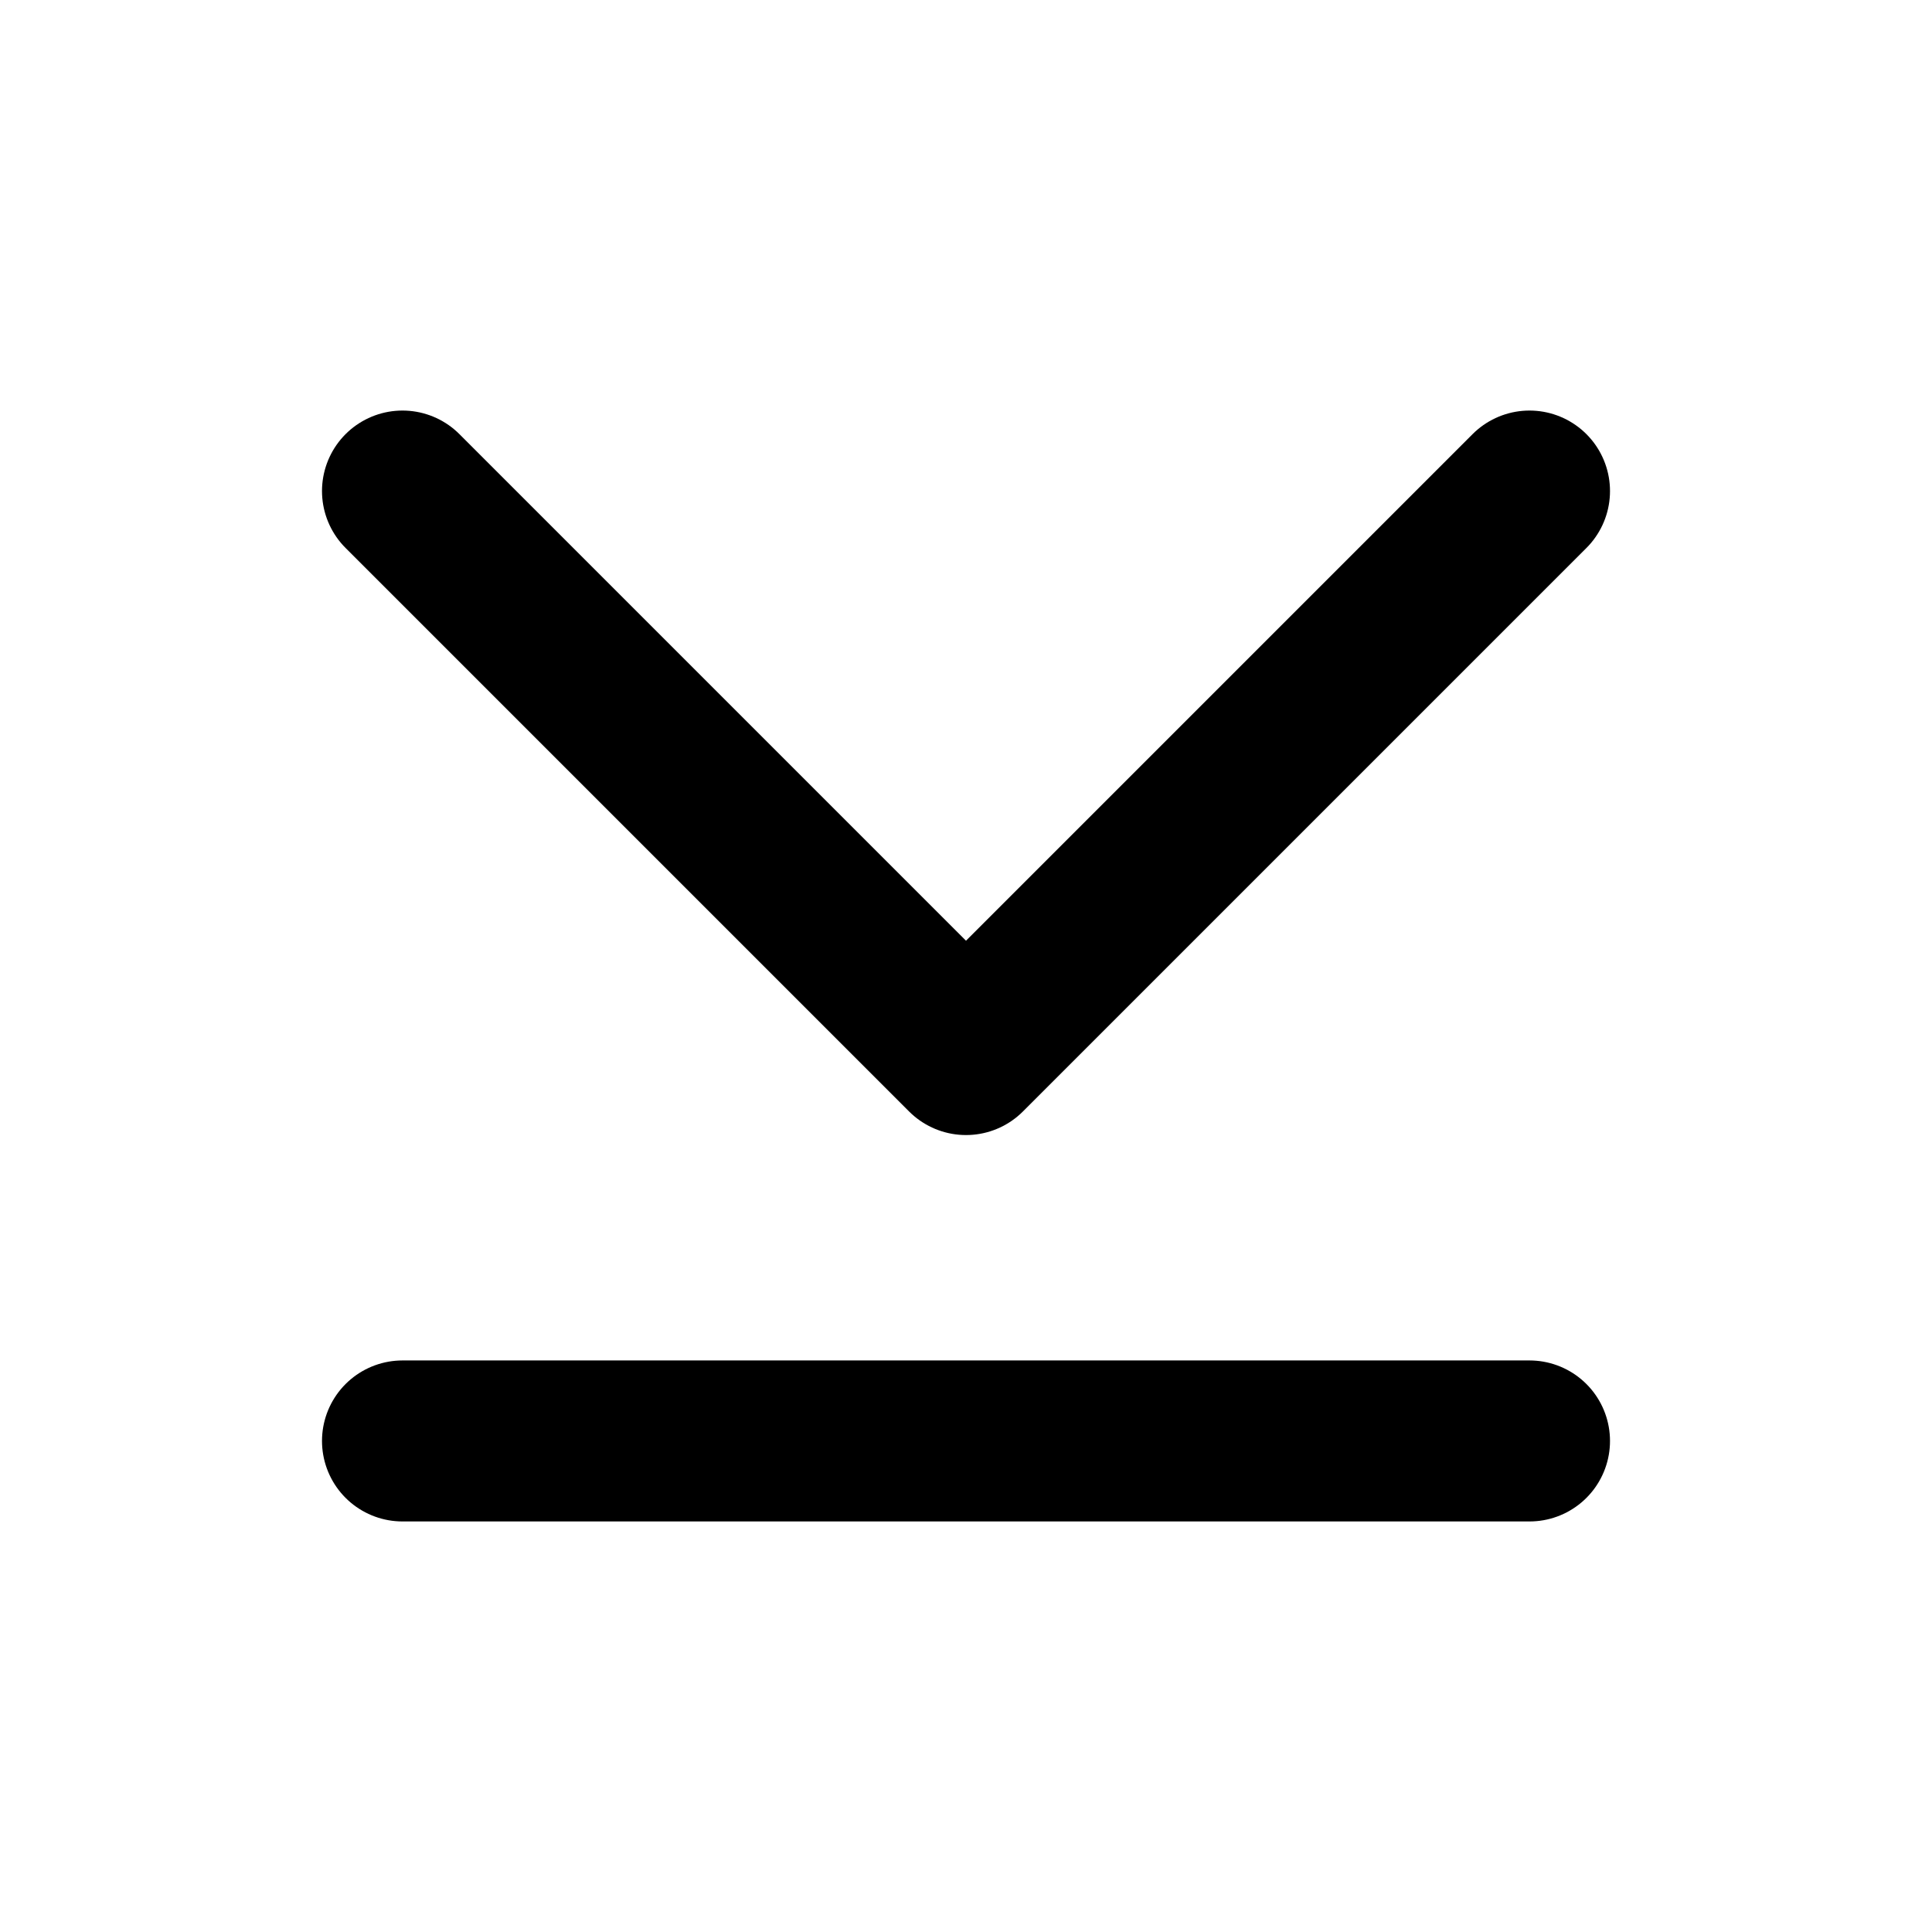
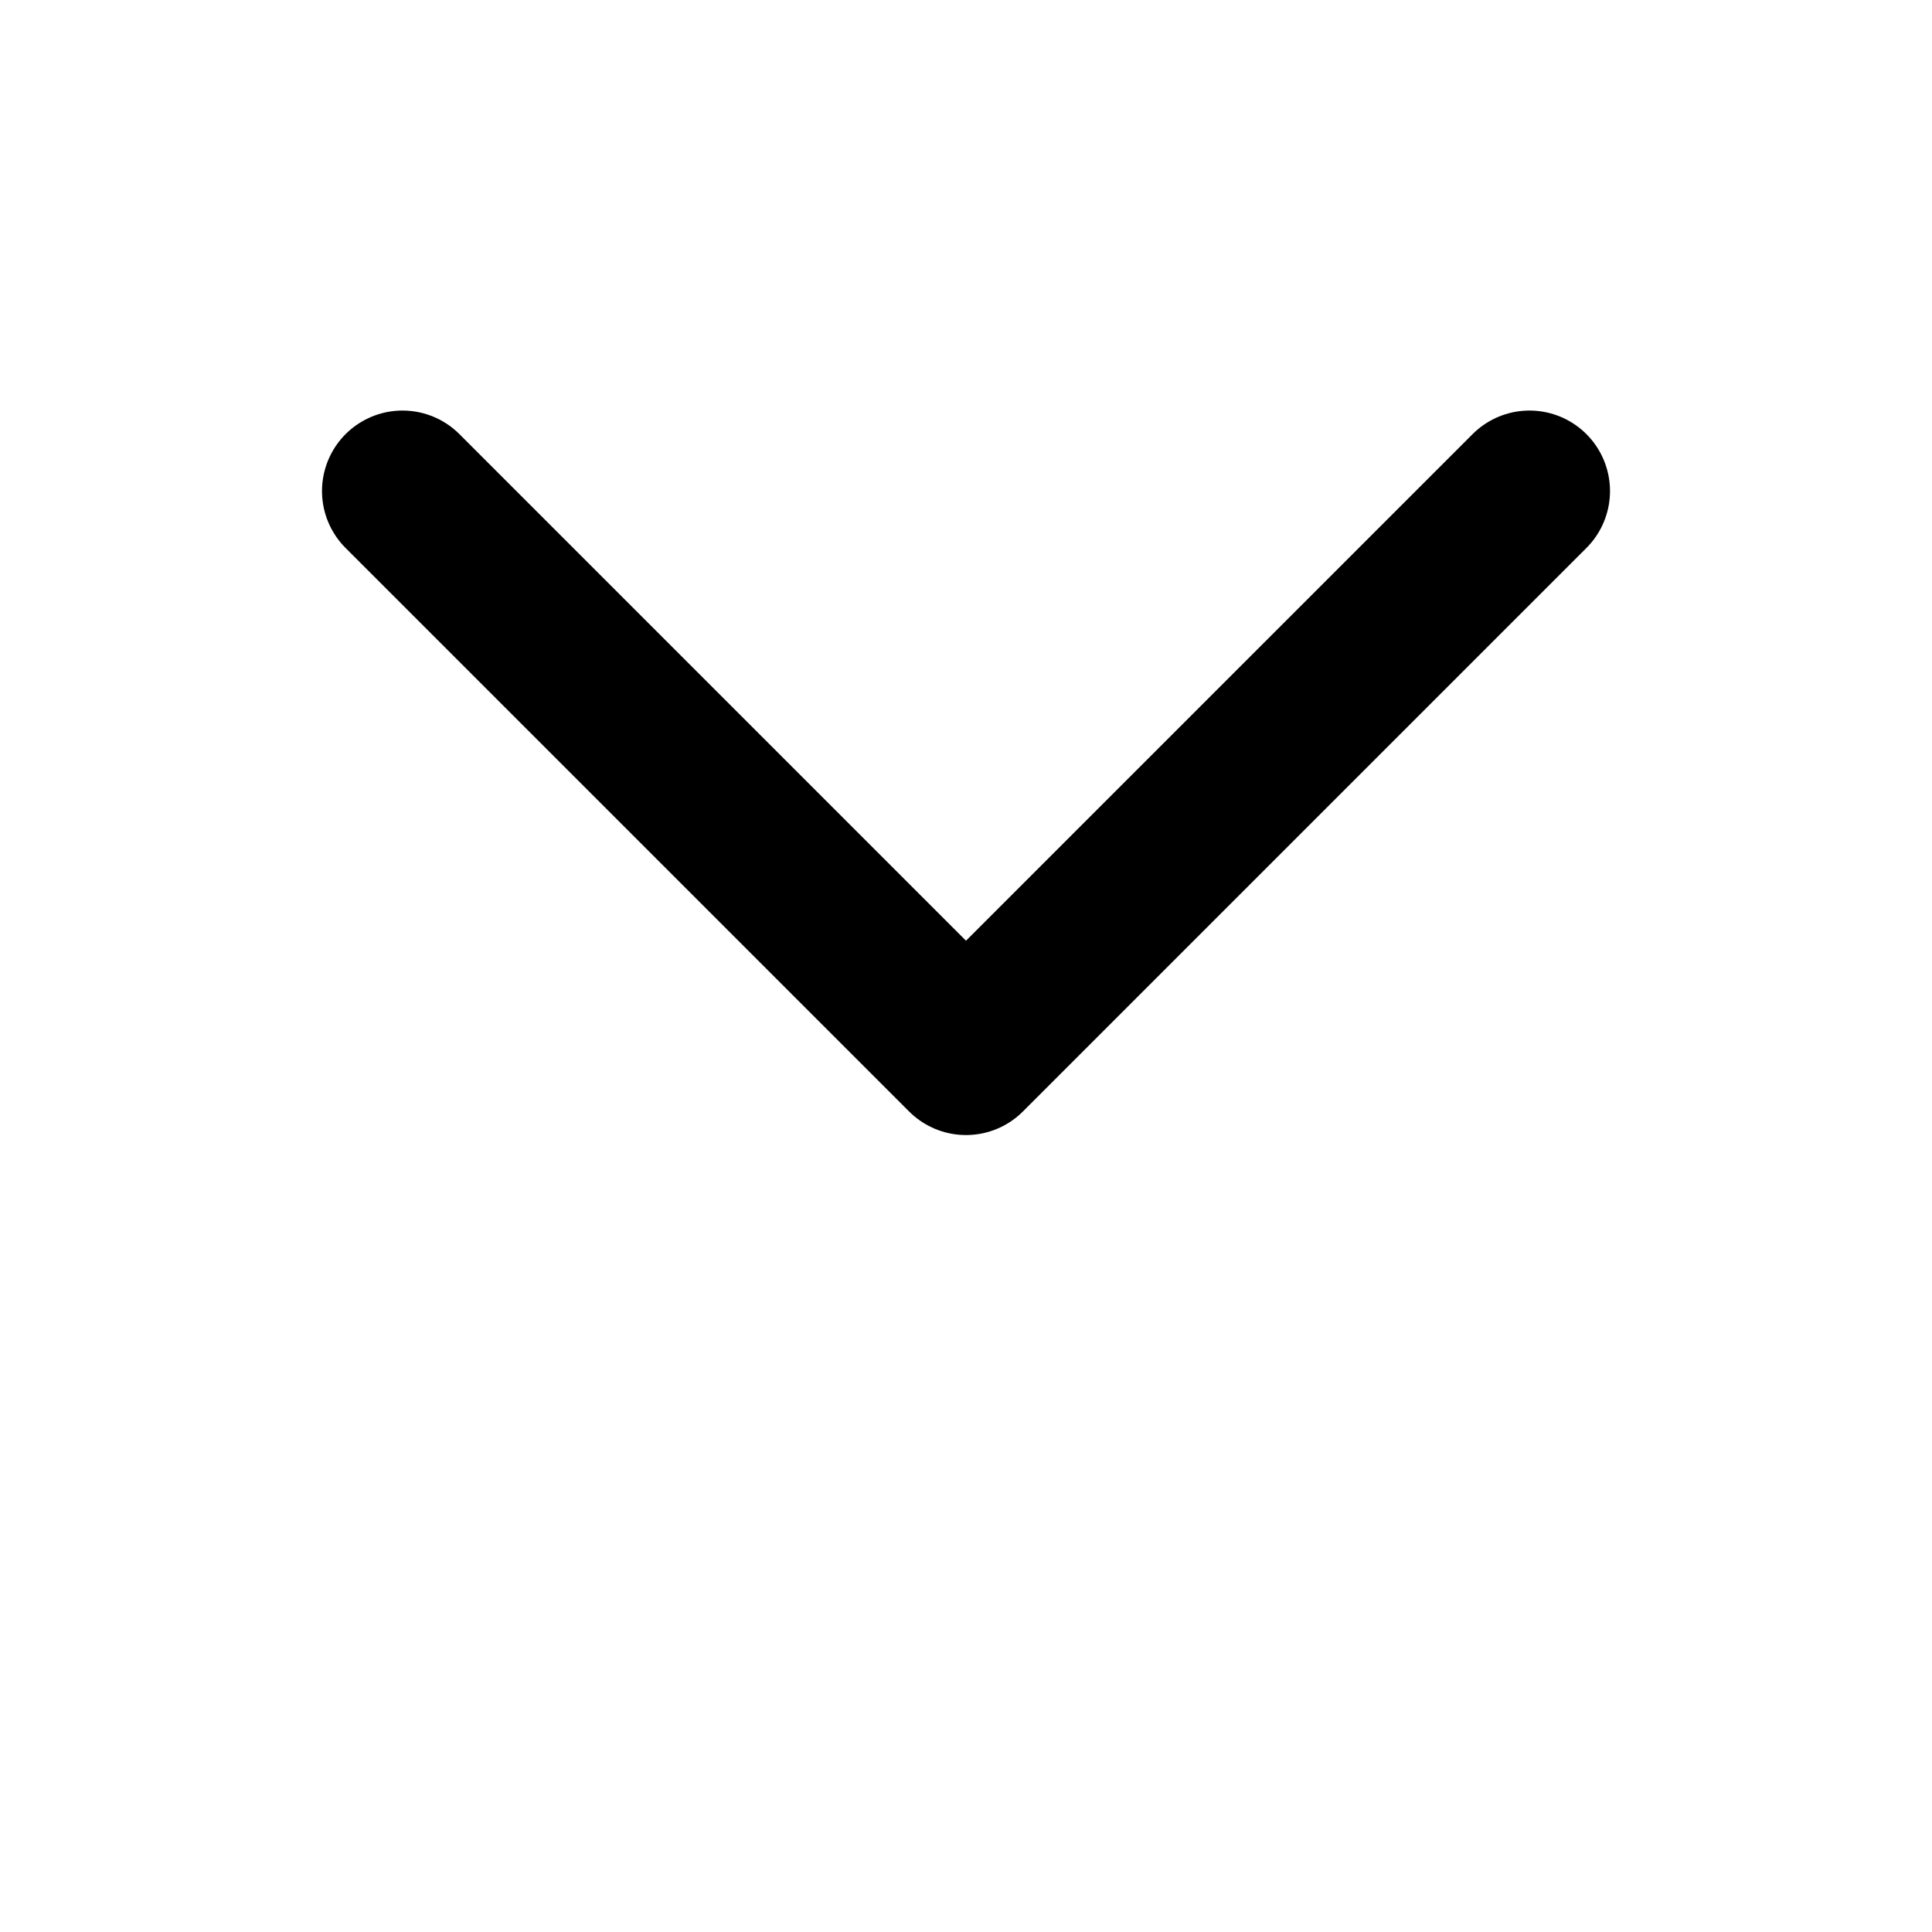
<svg xmlns="http://www.w3.org/2000/svg" width="800px" height="800px" viewBox="0 0 24 24">
  <title />
  <g id="Complete">
    <g id="F-Push">
      <g id="Down">
        <g>
          <polyline data-name="Down" fill="none" id="Down-2" points="5 6.1 12 13.1 19 6.1" stroke="#000000" stroke-linecap="round" stroke-linejoin="round" stroke-width="2" />
-           <line fill="none" stroke="#000000" stroke-linecap="round" stroke-linejoin="round" stroke-width="2" x1="5" x2="19" y1="17.9" y2="17.9" />
        </g>
      </g>
    </g>
  </g>
</svg>